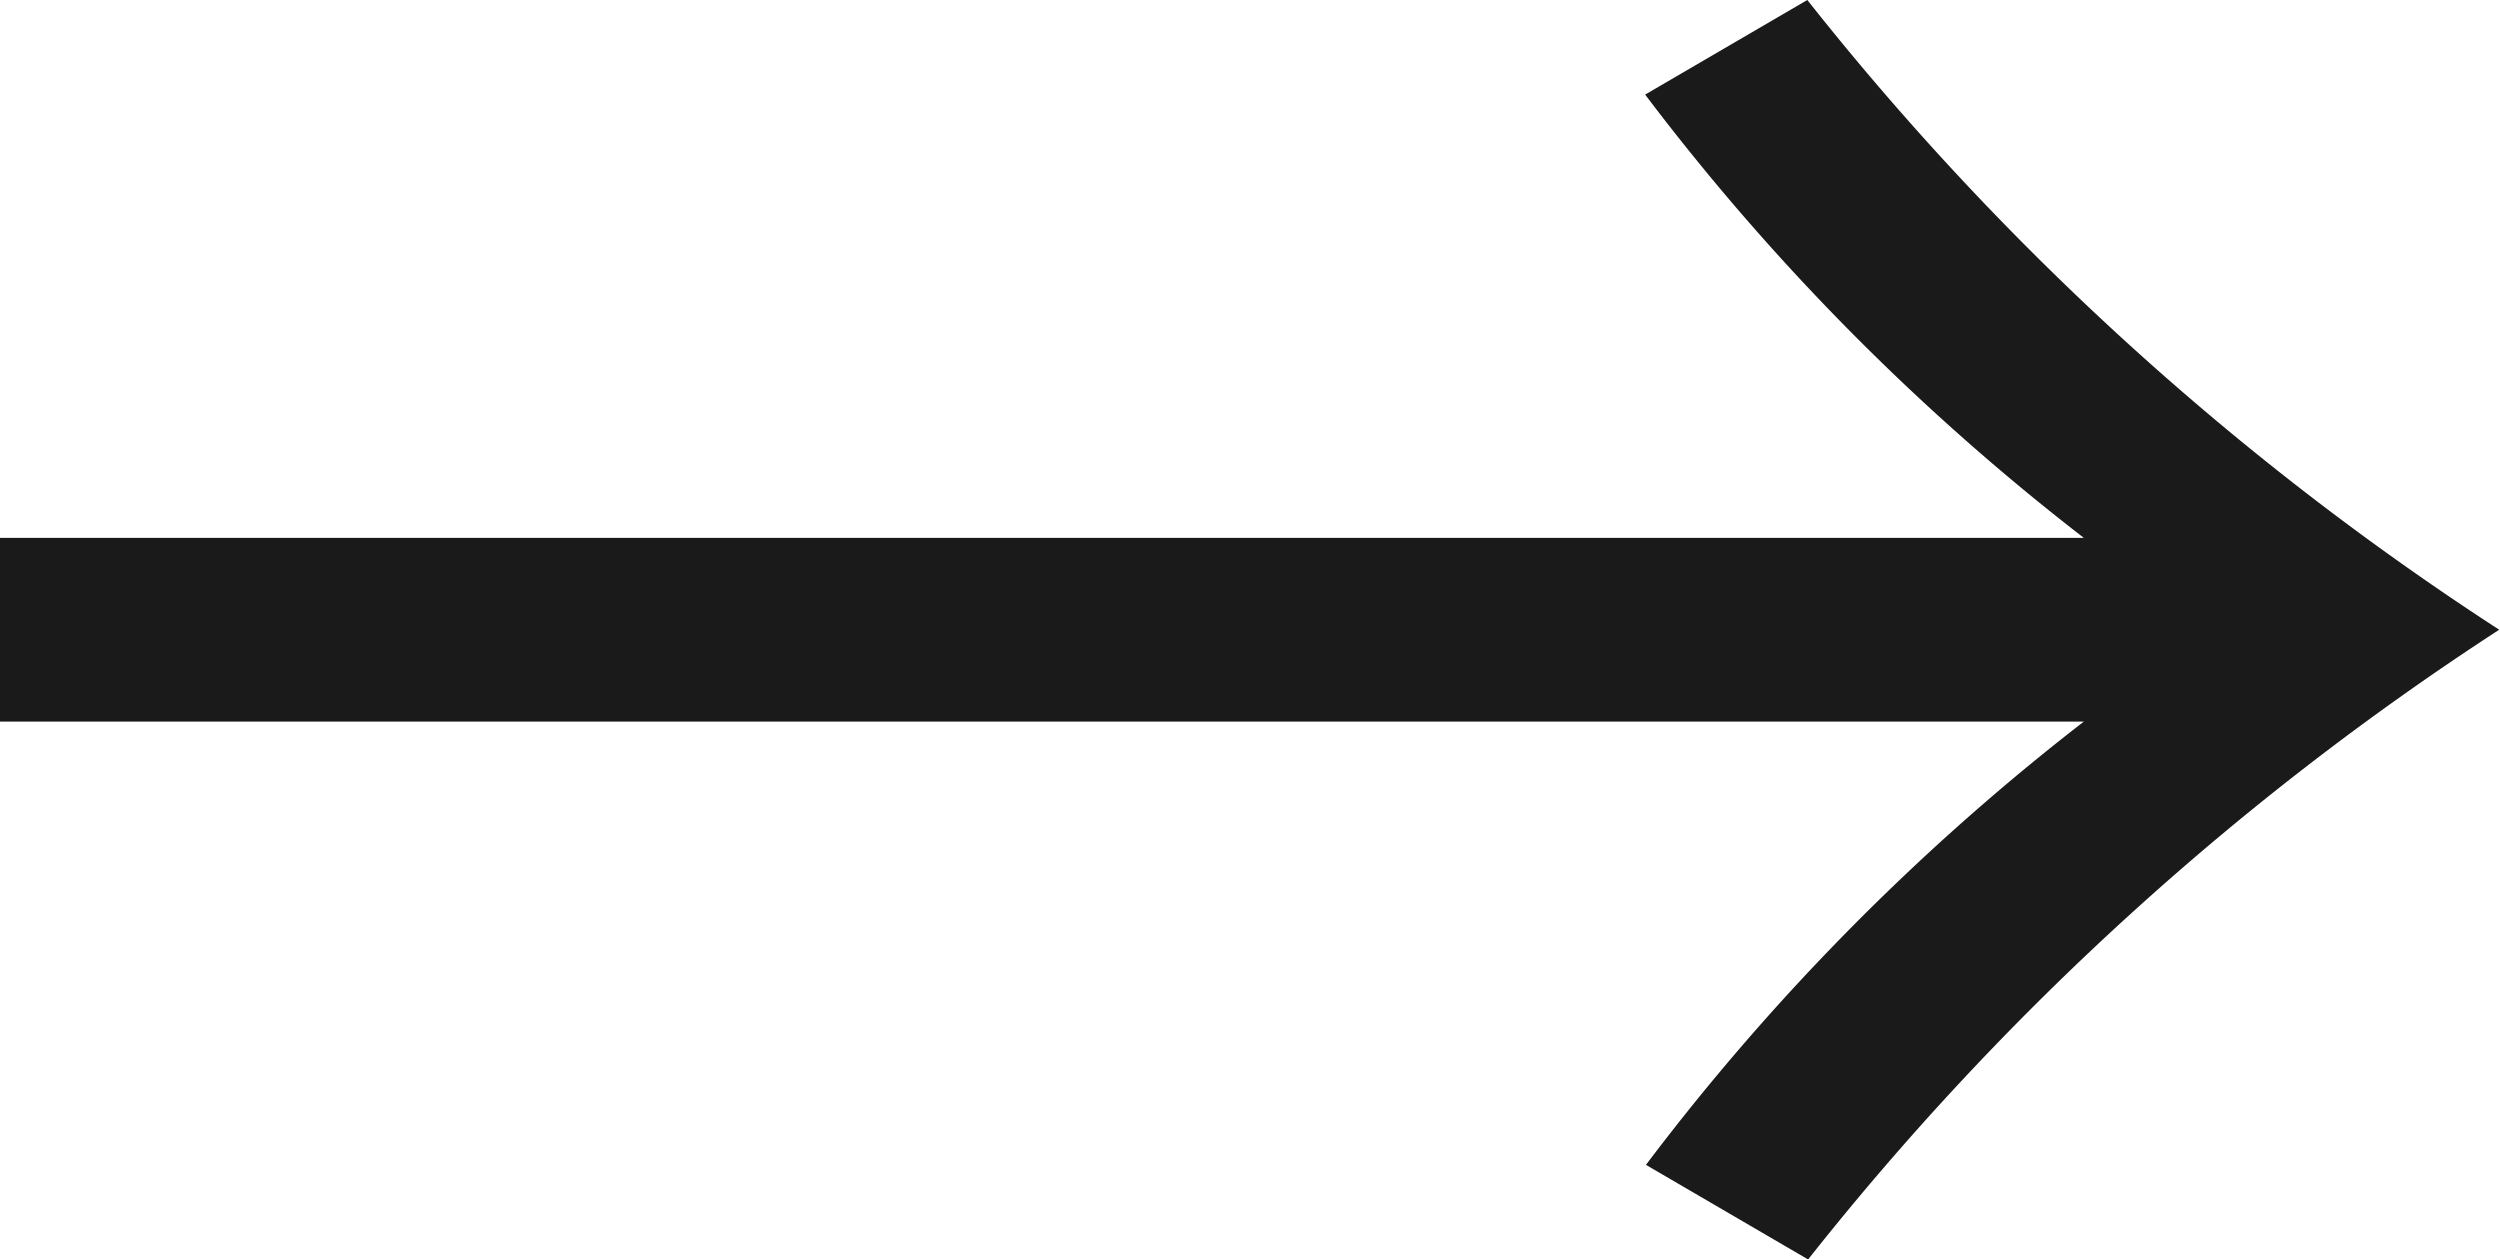
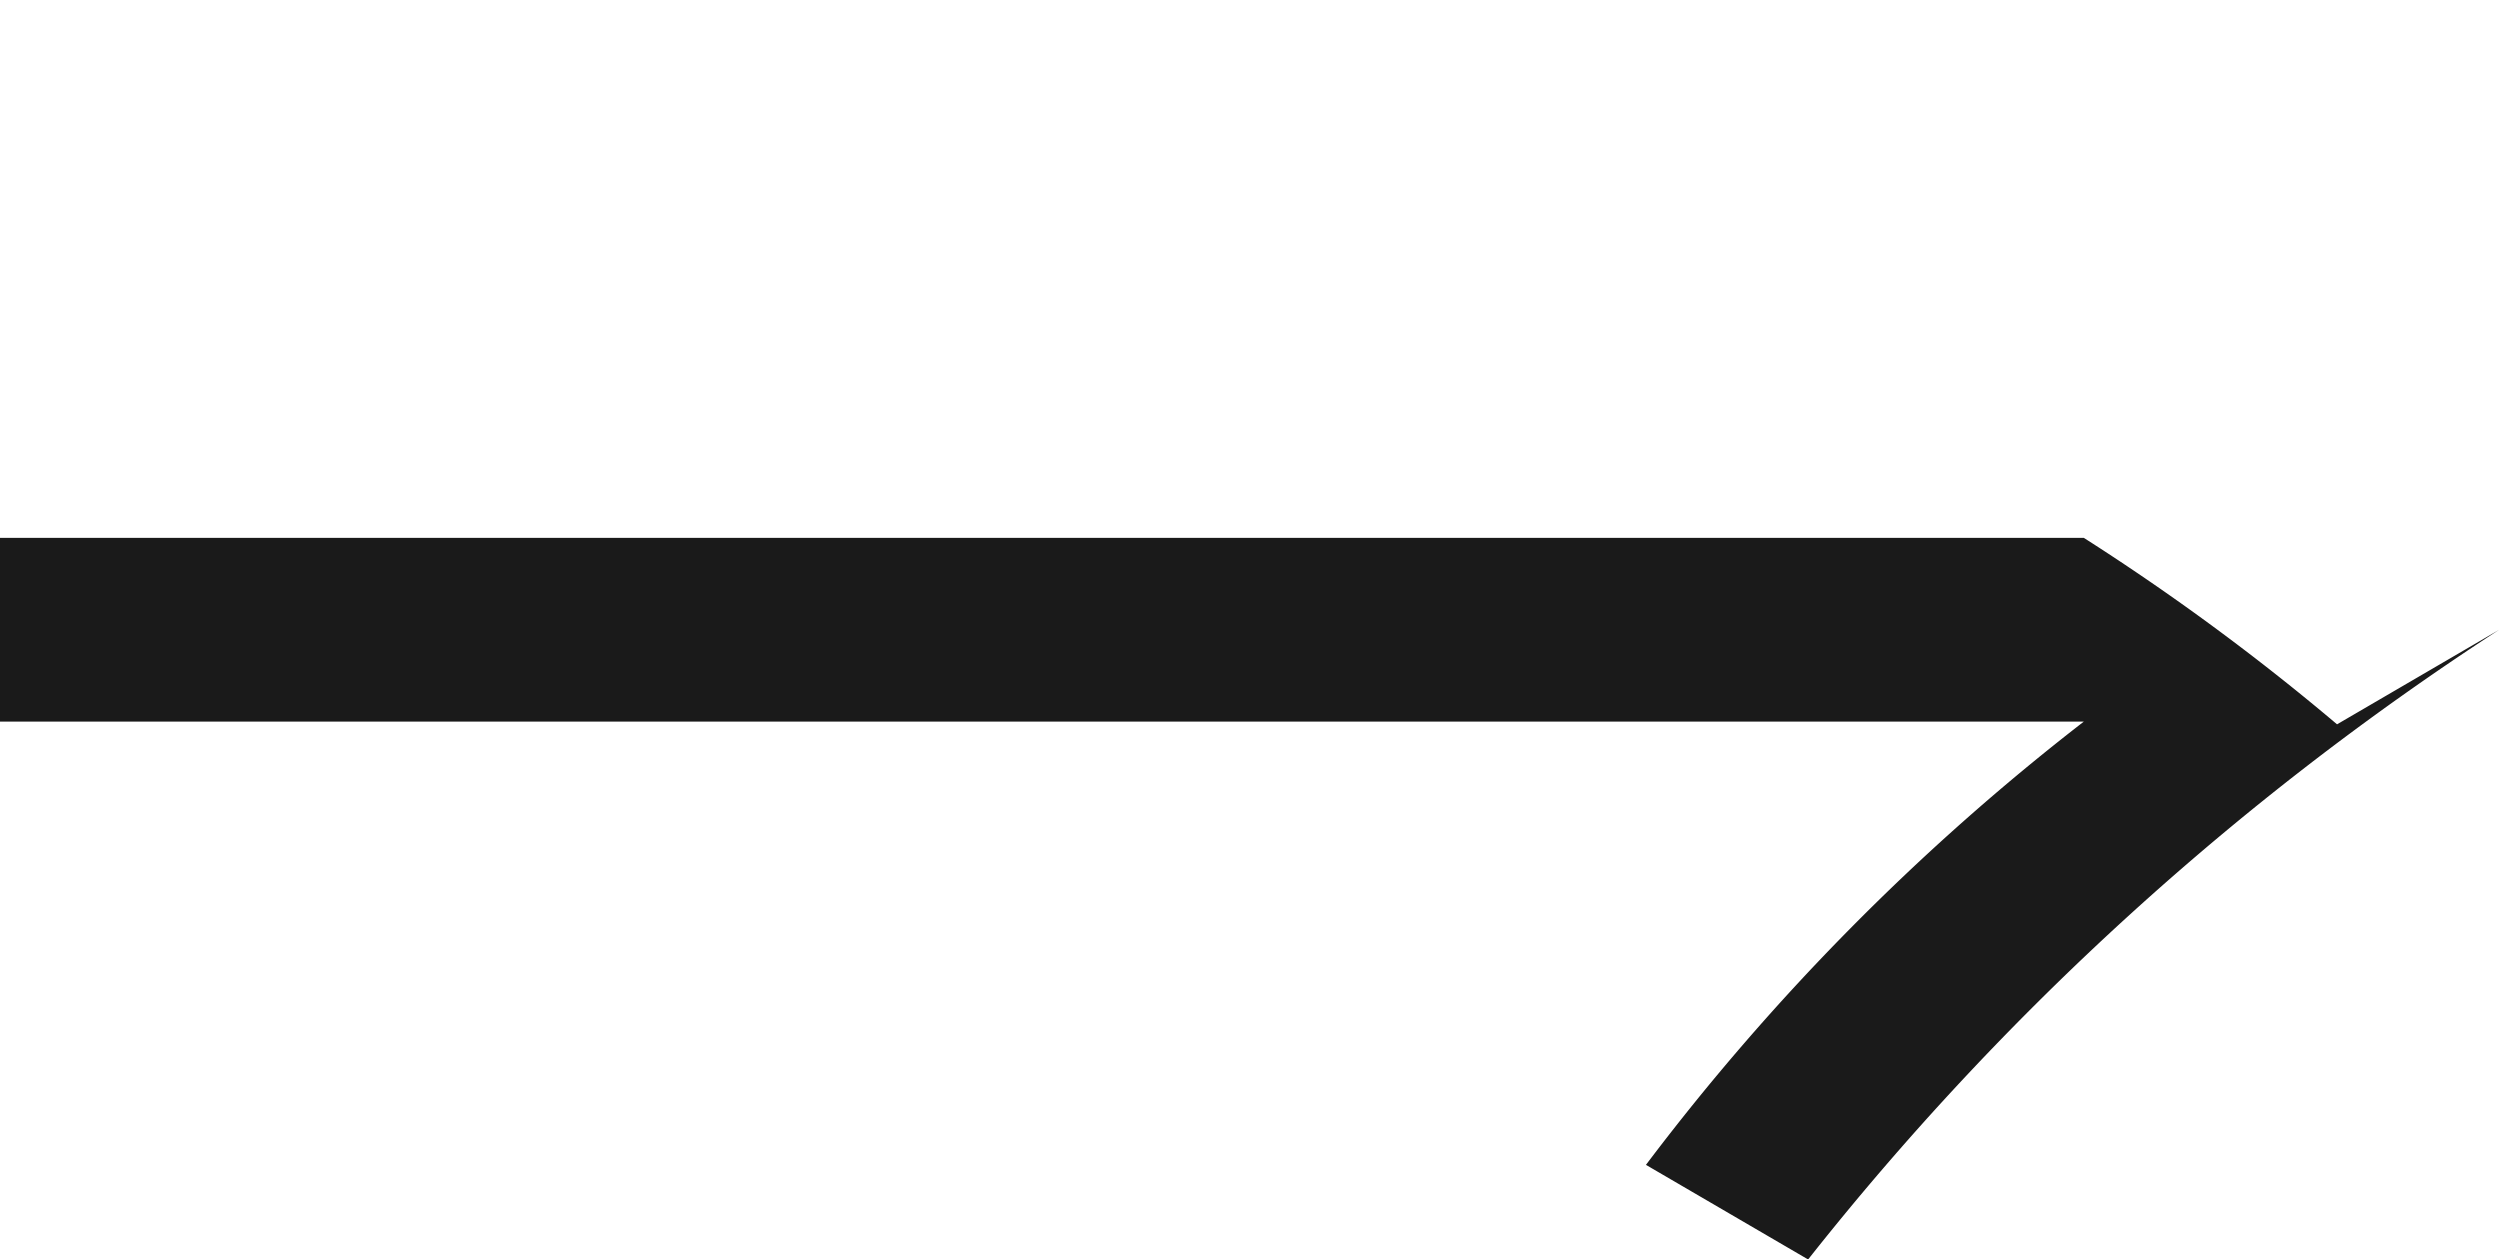
<svg xmlns="http://www.w3.org/2000/svg" width="15.725" height="7.922" viewBox="0 0 15.725 7.922">
-   <path id="パス_140081" data-name="パス 140081" d="M5.287-7.038H-7.82v1.156H5.287A14.78,14.78,0,0,0,2.533-3.094l1.02.595A18.113,18.113,0,0,1,7.9-6.46a18.113,18.113,0,0,1-4.352-3.961l-1.02.595A14.78,14.78,0,0,0,5.287-7.038Z" transform="translate(7.82 10.421)" fill="#1a1a1a" />
+   <path id="パス_140081" data-name="パス 140081" d="M5.287-7.038H-7.82v1.156H5.287A14.78,14.78,0,0,0,2.533-3.094l1.02.595A18.113,18.113,0,0,1,7.9-6.46l-1.02.595A14.78,14.78,0,0,0,5.287-7.038Z" transform="translate(7.82 10.421)" fill="#1a1a1a" />
</svg>